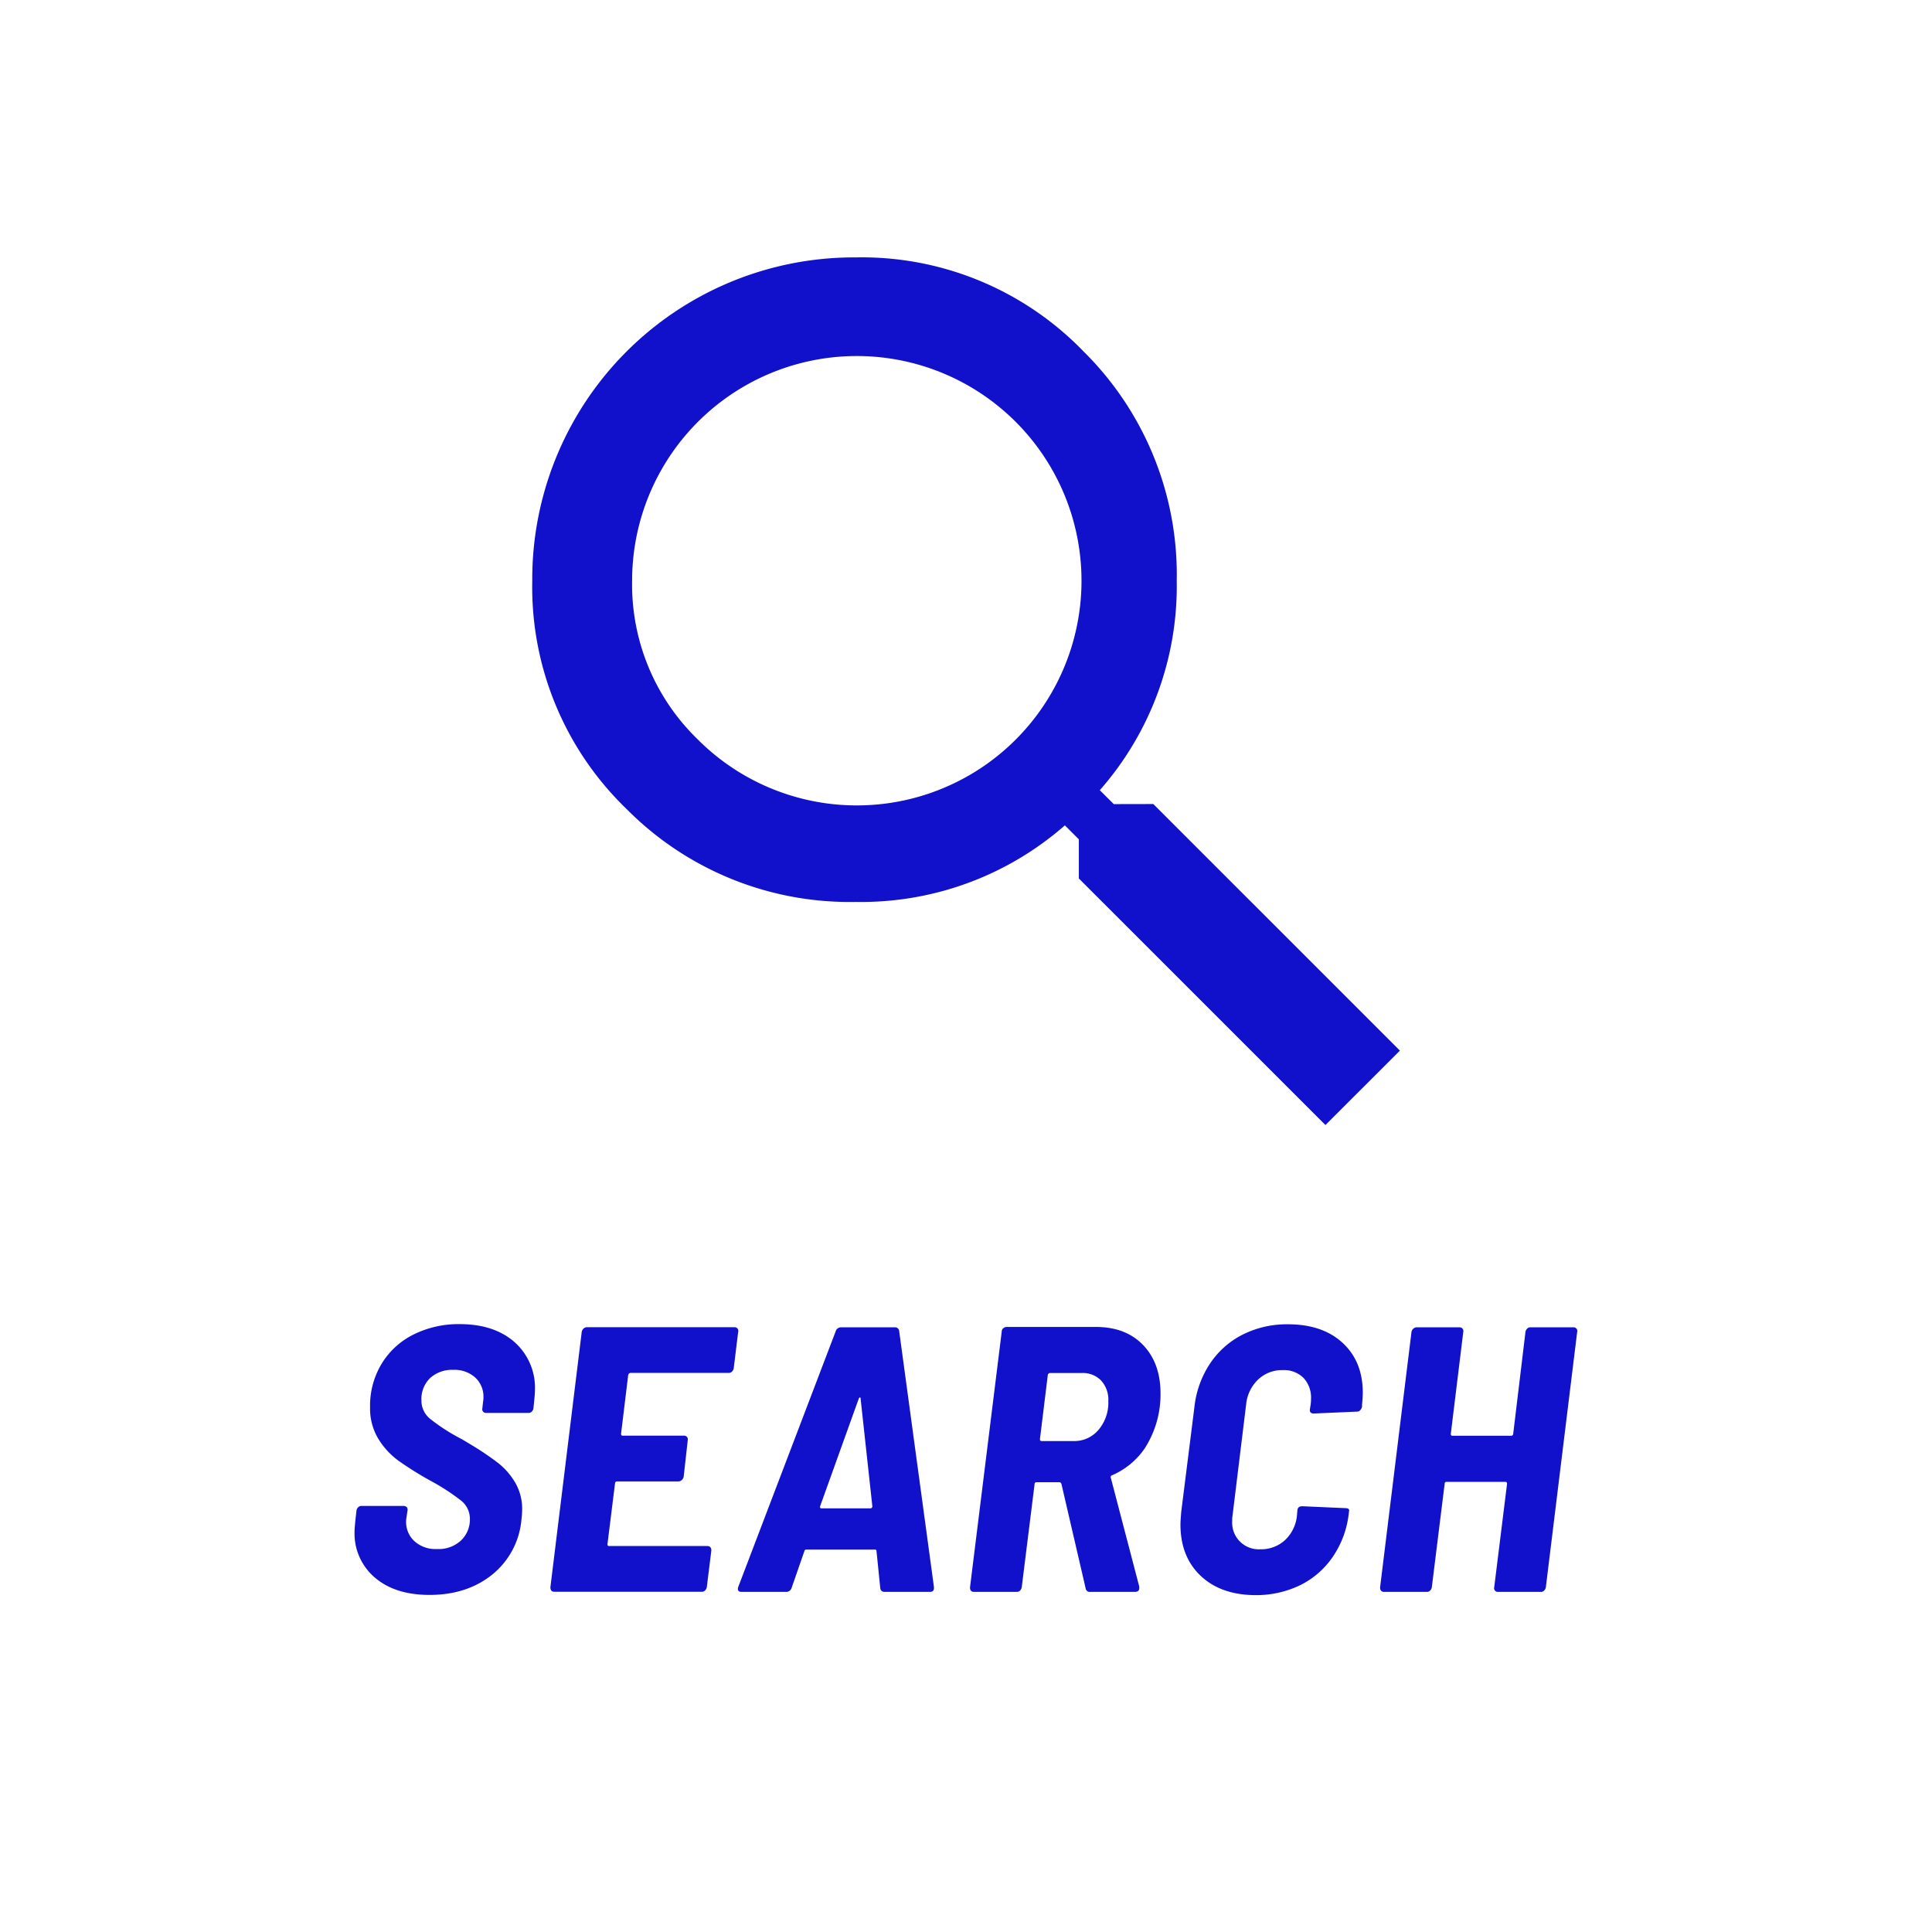
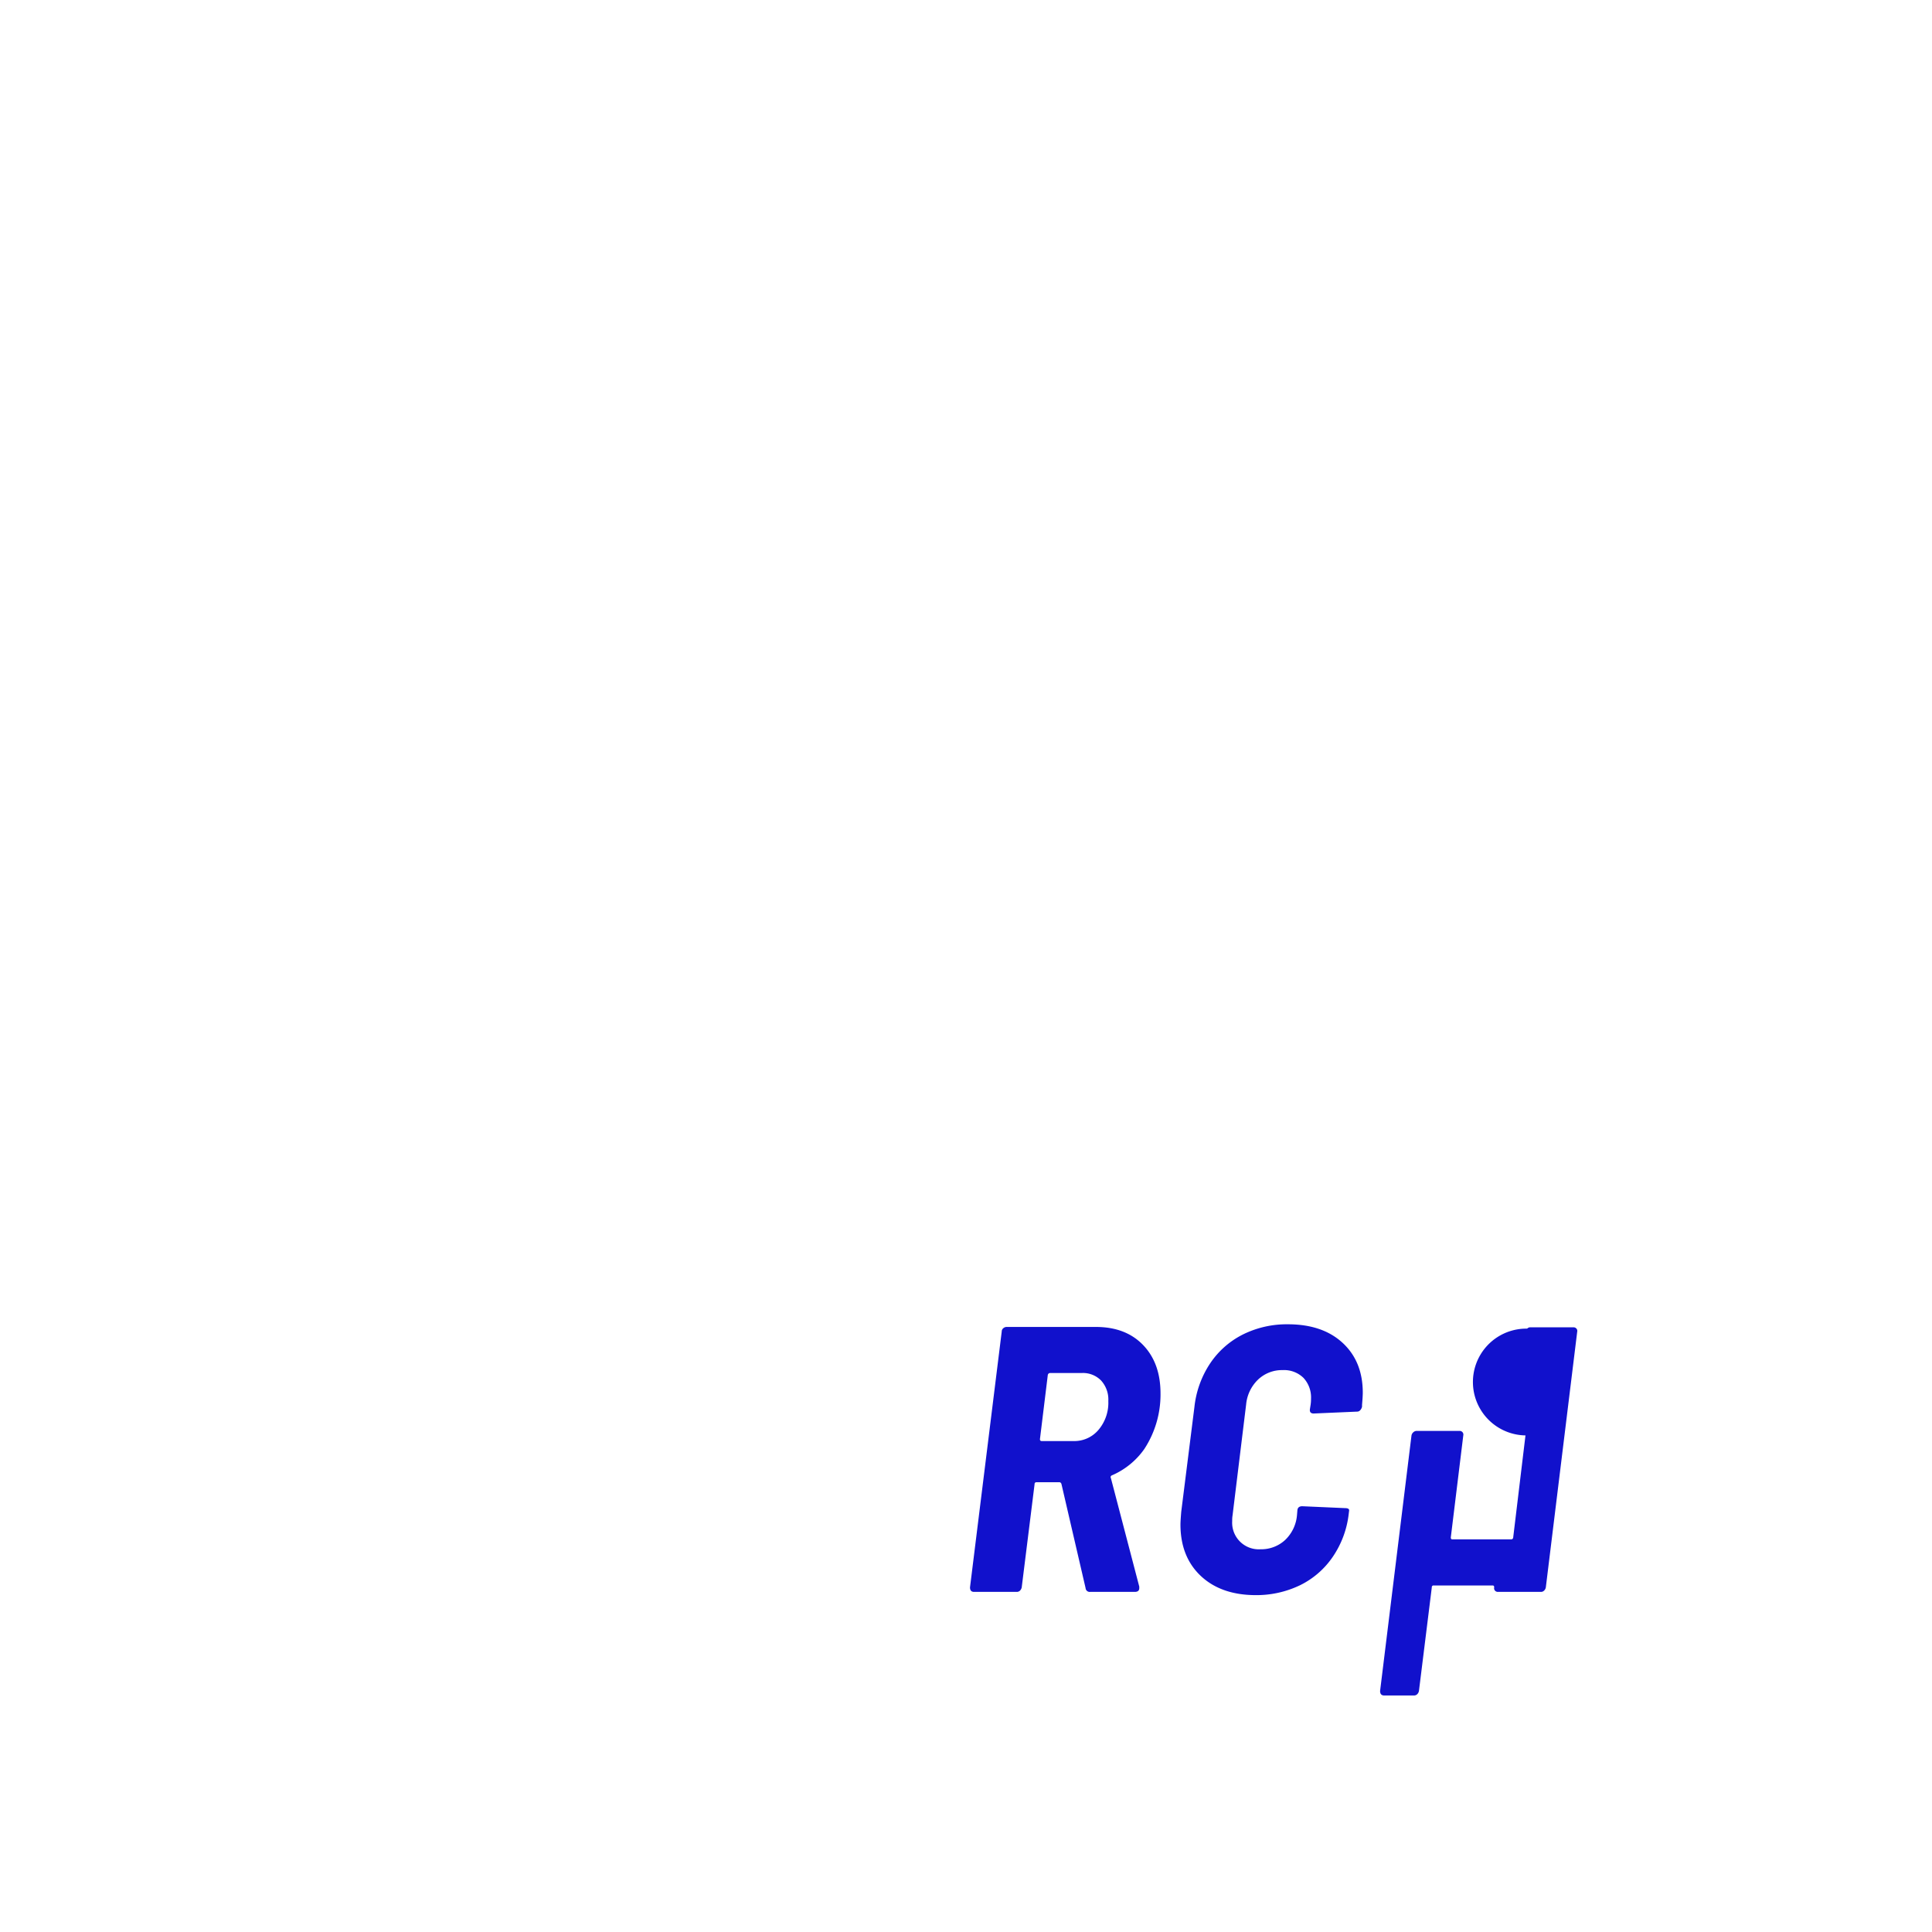
<svg xmlns="http://www.w3.org/2000/svg" viewBox="0 0 471.88 471.88">
  <defs>
    <style>.cls-1{fill:none;}.cls-2{fill:#1111CC;}.cls-3{isolation:isolate;}</style>
  </defs>
  <g id="レイヤー_2" data-name="レイヤー 2">
    <g id="レイヤー_1-2" data-name="レイヤー 1">
      <rect id="長方形_47" data-name="長方形 47" class="cls-1" width="471.88" height="471.88" />
      <g id="グループ_141" data-name="グループ 141">
-         <path id="パス_407" data-name="パス 407" class="cls-2" d="M281.69,196.38l60.23,60.23-18.19,18.17L263.5,214.56V205l-3.41-3.41A75.45,75.45,0,0,1,209,220.29a76.63,76.63,0,0,1-56-22.73,75.26,75.26,0,0,1-23-55.69,78.57,78.57,0,0,1,78.16-79H209a75.29,75.29,0,0,1,55.68,23,76.65,76.65,0,0,1,22.73,56A75.43,75.43,0,0,1,268.62,193l3.41,3.4Zm-111.4-15.91a54.88,54.88,0,1,0-15.9-38.63A52.62,52.62,0,0,0,170.29,180.47Z" />
-       </g>
+         </g>
      <g id="SEARCH" class="cls-3">
        <g class="cls-3">
-           <path class="cls-2" d="M91.54,385.3A14.13,14.13,0,0,1,86.6,374c0-.49.07-1.35.19-2.59l.28-2.49a1.42,1.42,0,0,1,.42-.79,1.07,1.07,0,0,1,.77-.31H98.61a1,1,0,0,1,.74.31.94.94,0,0,1,.18.79l-.27,1.85a6.41,6.41,0,0,0,1.69,5.4,7.62,7.62,0,0,0,5.77,2.17,8,8,0,0,0,5.92-2.13,7.05,7.05,0,0,0,2.13-5.16,5.7,5.7,0,0,0-2.09-4.49,53.35,53.35,0,0,0-7.61-4.94,83.44,83.44,0,0,1-7.61-4.75,18.88,18.88,0,0,1-5-5.35,14.3,14.3,0,0,1-2.07-7.8,19.77,19.77,0,0,1,2.87-10.71,19,19,0,0,1,7.84-7.11,24.65,24.65,0,0,1,11.17-2.49q8.4,0,13.39,4.38a14.91,14.91,0,0,1,5,11.77c0,.5-.06,1.36-.19,2.59l-.18,1.85a1.44,1.44,0,0,1-.41.78,1.06,1.06,0,0,1-.79.32H118.73a.91.91,0,0,1-.74-.32.86.86,0,0,1-.18-.78l.18-1.67a5,5,0,0,0,.09-1.11,6.27,6.27,0,0,0-2-4.75,7.5,7.5,0,0,0-5.4-1.89,7.94,7.94,0,0,0-5.63,2,7.19,7.19,0,0,0-2.12,5.5,5.72,5.72,0,0,0,2.08,4.43,46.87,46.87,0,0,0,7.79,5l2,1.2a71,71,0,0,1,6.92,4.66,17.32,17.32,0,0,1,4.15,4.81,12.77,12.77,0,0,1,1.66,6.69c0,.49-.06,1.3-.18,2.4a19.41,19.41,0,0,1-7.16,13.34q-6.14,4.93-15.27,4.94C99.28,389.55,94.84,388.13,91.54,385.3Z" />
-           <path class="cls-2" d="M178.79,335a1.07,1.07,0,0,1-.79.33H154c-.25,0-.43.15-.56.46l-1.75,14.4c0,.31.13.46.37.46h15a.92.92,0,0,1,.74.33.89.89,0,0,1,.18.78l-1,8.95a1.44,1.44,0,0,1-.47.79,1.19,1.19,0,0,1-.83.32H150.68a.45.45,0,0,0-.32.14.44.44,0,0,0-.14.32l-1.85,14.87c0,.31.12.46.37.46h24q1,0,1,1.11l-1.11,8.95a1.49,1.49,0,0,1-.42.79,1.08,1.08,0,0,1-.78.32h-36c-.69,0-1-.37-1-1.11l7.66-62.41a1.43,1.43,0,0,1,.46-.78,1.22,1.22,0,0,1,.83-.32h36a.91.91,0,0,1,.74.32.89.89,0,0,1,.18.78l-1.1,9A1.61,1.61,0,0,1,178.79,335Z" />
-           <path class="cls-2" d="M215,387.89l-.92-9.05a.34.34,0,0,0-.38-.37H196.93a.43.43,0,0,0-.46.37l-3.14,9.05a1.38,1.38,0,0,1-1.39.92h-10.8c-.8,0-1.08-.4-.83-1.2l23.82-62.5a1.35,1.35,0,0,1,1.38-.92h13a1,1,0,0,1,1.11.92l8.49,62.5v.28c0,.61-.34.92-1,.92h-11C215.45,388.81,215.07,388.5,215,387.89Zm-14.68-19.62a.41.41,0,0,0,.36.14h11.83a.49.49,0,0,0,.55-.55l-2.86-26.23c0-.24-.07-.35-.19-.31s-.21.13-.27.31l-9.42,26.23A.48.48,0,0,0,200.34,368.27Z" />
          <path class="cls-2" d="M265.15,387.89l-5.91-25.49c-.12-.24-.28-.37-.46-.37h-5.63a.42.42,0,0,0-.46.47l-3.14,25.2a1.55,1.55,0,0,1-.41.79,1.11,1.11,0,0,1-.8.32H237.92c-.69,0-1-.37-1-1.11l7.75-62.5a1,1,0,0,1,.37-.78,1.22,1.22,0,0,1,.83-.32h21.79q7.29,0,11.54,4.42t4.25,11.82a24.35,24.35,0,0,1-3.93,13.53,18.67,18.67,0,0,1-8,6.5.46.46,0,0,0-.19.65l6.93,26.5v.37c0,.61-.36.92-1.1.92h-10.9A1,1,0,0,1,265.15,387.89Zm-9.23-52.07L254,351.51c0,.31.14.46.45.46h7.75a7.72,7.72,0,0,0,6.09-2.72,10.23,10.23,0,0,0,2.41-7.06,6.91,6.91,0,0,0-1.76-5,6.18,6.18,0,0,0-4.7-1.84h-7.76C256.22,335.36,256,335.51,255.92,335.82Z" />
          <path class="cls-2" d="M293.26,384.89q-4.93-4.67-4.94-12.52c0-.61.07-1.65.19-3.13l3.23-25.67A23.78,23.78,0,0,1,295.57,333a20.92,20.92,0,0,1,8-7.06,24.07,24.07,0,0,1,11-2.49c5.6,0,10.06,1.5,13.34,4.52s4.94,7.08,4.94,12.19c0,.61-.06,1.6-.18,2.95v.46a1.81,1.81,0,0,1-.42.84,1,1,0,0,1-.78.37l-10.61.46c-.69,0-1-.35-.93-1l.19-1.2a9,9,0,0,0,.09-1.39,7,7,0,0,0-1.85-5.12,6.78,6.78,0,0,0-5.08-1.89,8.47,8.47,0,0,0-6,2.31,9.66,9.66,0,0,0-2.92,6.09l-3.31,27.05a7,7,0,0,0-.09,1.38,6.5,6.5,0,0,0,6.92,6.93,8.59,8.59,0,0,0,6-2.26,9.47,9.47,0,0,0,2.9-6.05l.1-1.2c.06-.68.46-1,1.2-1l10.43.46c.74,0,1.07.21,1,.64l-.09.74a23.27,23.27,0,0,1-3.84,10.43,20.73,20.73,0,0,1-8,7,24.59,24.59,0,0,1-11,2.44Q298.2,389.55,293.26,384.89Z" />
-           <path class="cls-2" d="M373,324.51a1,1,0,0,1,.77-.32h10.53a.91.91,0,0,1,.74.32.87.87,0,0,1,.18.78l-7.66,62.41a1.42,1.42,0,0,1-.42.79,1.06,1.06,0,0,1-.78.32H365.87a.93.93,0,0,1-.74-.32.88.88,0,0,1-.18-.79l3.14-25.3c0-.3-.13-.46-.38-.46h-14.4a.41.41,0,0,0-.46.46l-3.14,25.3a1.47,1.47,0,0,1-.41.79,1.1,1.1,0,0,1-.79.32H338.08q-1,0-1-1.11l7.67-62.41a1.38,1.38,0,0,1,.46-.78,1.19,1.19,0,0,1,.83-.32h10.44a.9.9,0,0,1,.92,1.1l-3.05,24.93c0,.31.13.46.37.46h14.4a.44.44,0,0,0,.32-.13.5.5,0,0,0,.15-.33l3-24.93A1.5,1.5,0,0,1,373,324.51Z" />
+           <path class="cls-2" d="M373,324.51a1,1,0,0,1,.77-.32h10.53a.91.91,0,0,1,.74.32.87.87,0,0,1,.18.78l-7.66,62.41a1.42,1.42,0,0,1-.42.79,1.06,1.06,0,0,1-.78.32H365.87a.93.93,0,0,1-.74-.32.88.88,0,0,1-.18-.79c0-.3-.13-.46-.38-.46h-14.4a.41.41,0,0,0-.46.46l-3.14,25.3a1.47,1.47,0,0,1-.41.79,1.1,1.1,0,0,1-.79.32H338.08q-1,0-1-1.11l7.67-62.41a1.38,1.38,0,0,1,.46-.78,1.19,1.19,0,0,1,.83-.32h10.44a.9.9,0,0,1,.92,1.1l-3.05,24.93c0,.31.13.46.37.46h14.4a.44.44,0,0,0,.32-.13.5.5,0,0,0,.15-.33l3-24.93A1.5,1.5,0,0,1,373,324.51Z" />
        </g>
      </g>
    </g>
  </g>
</svg>